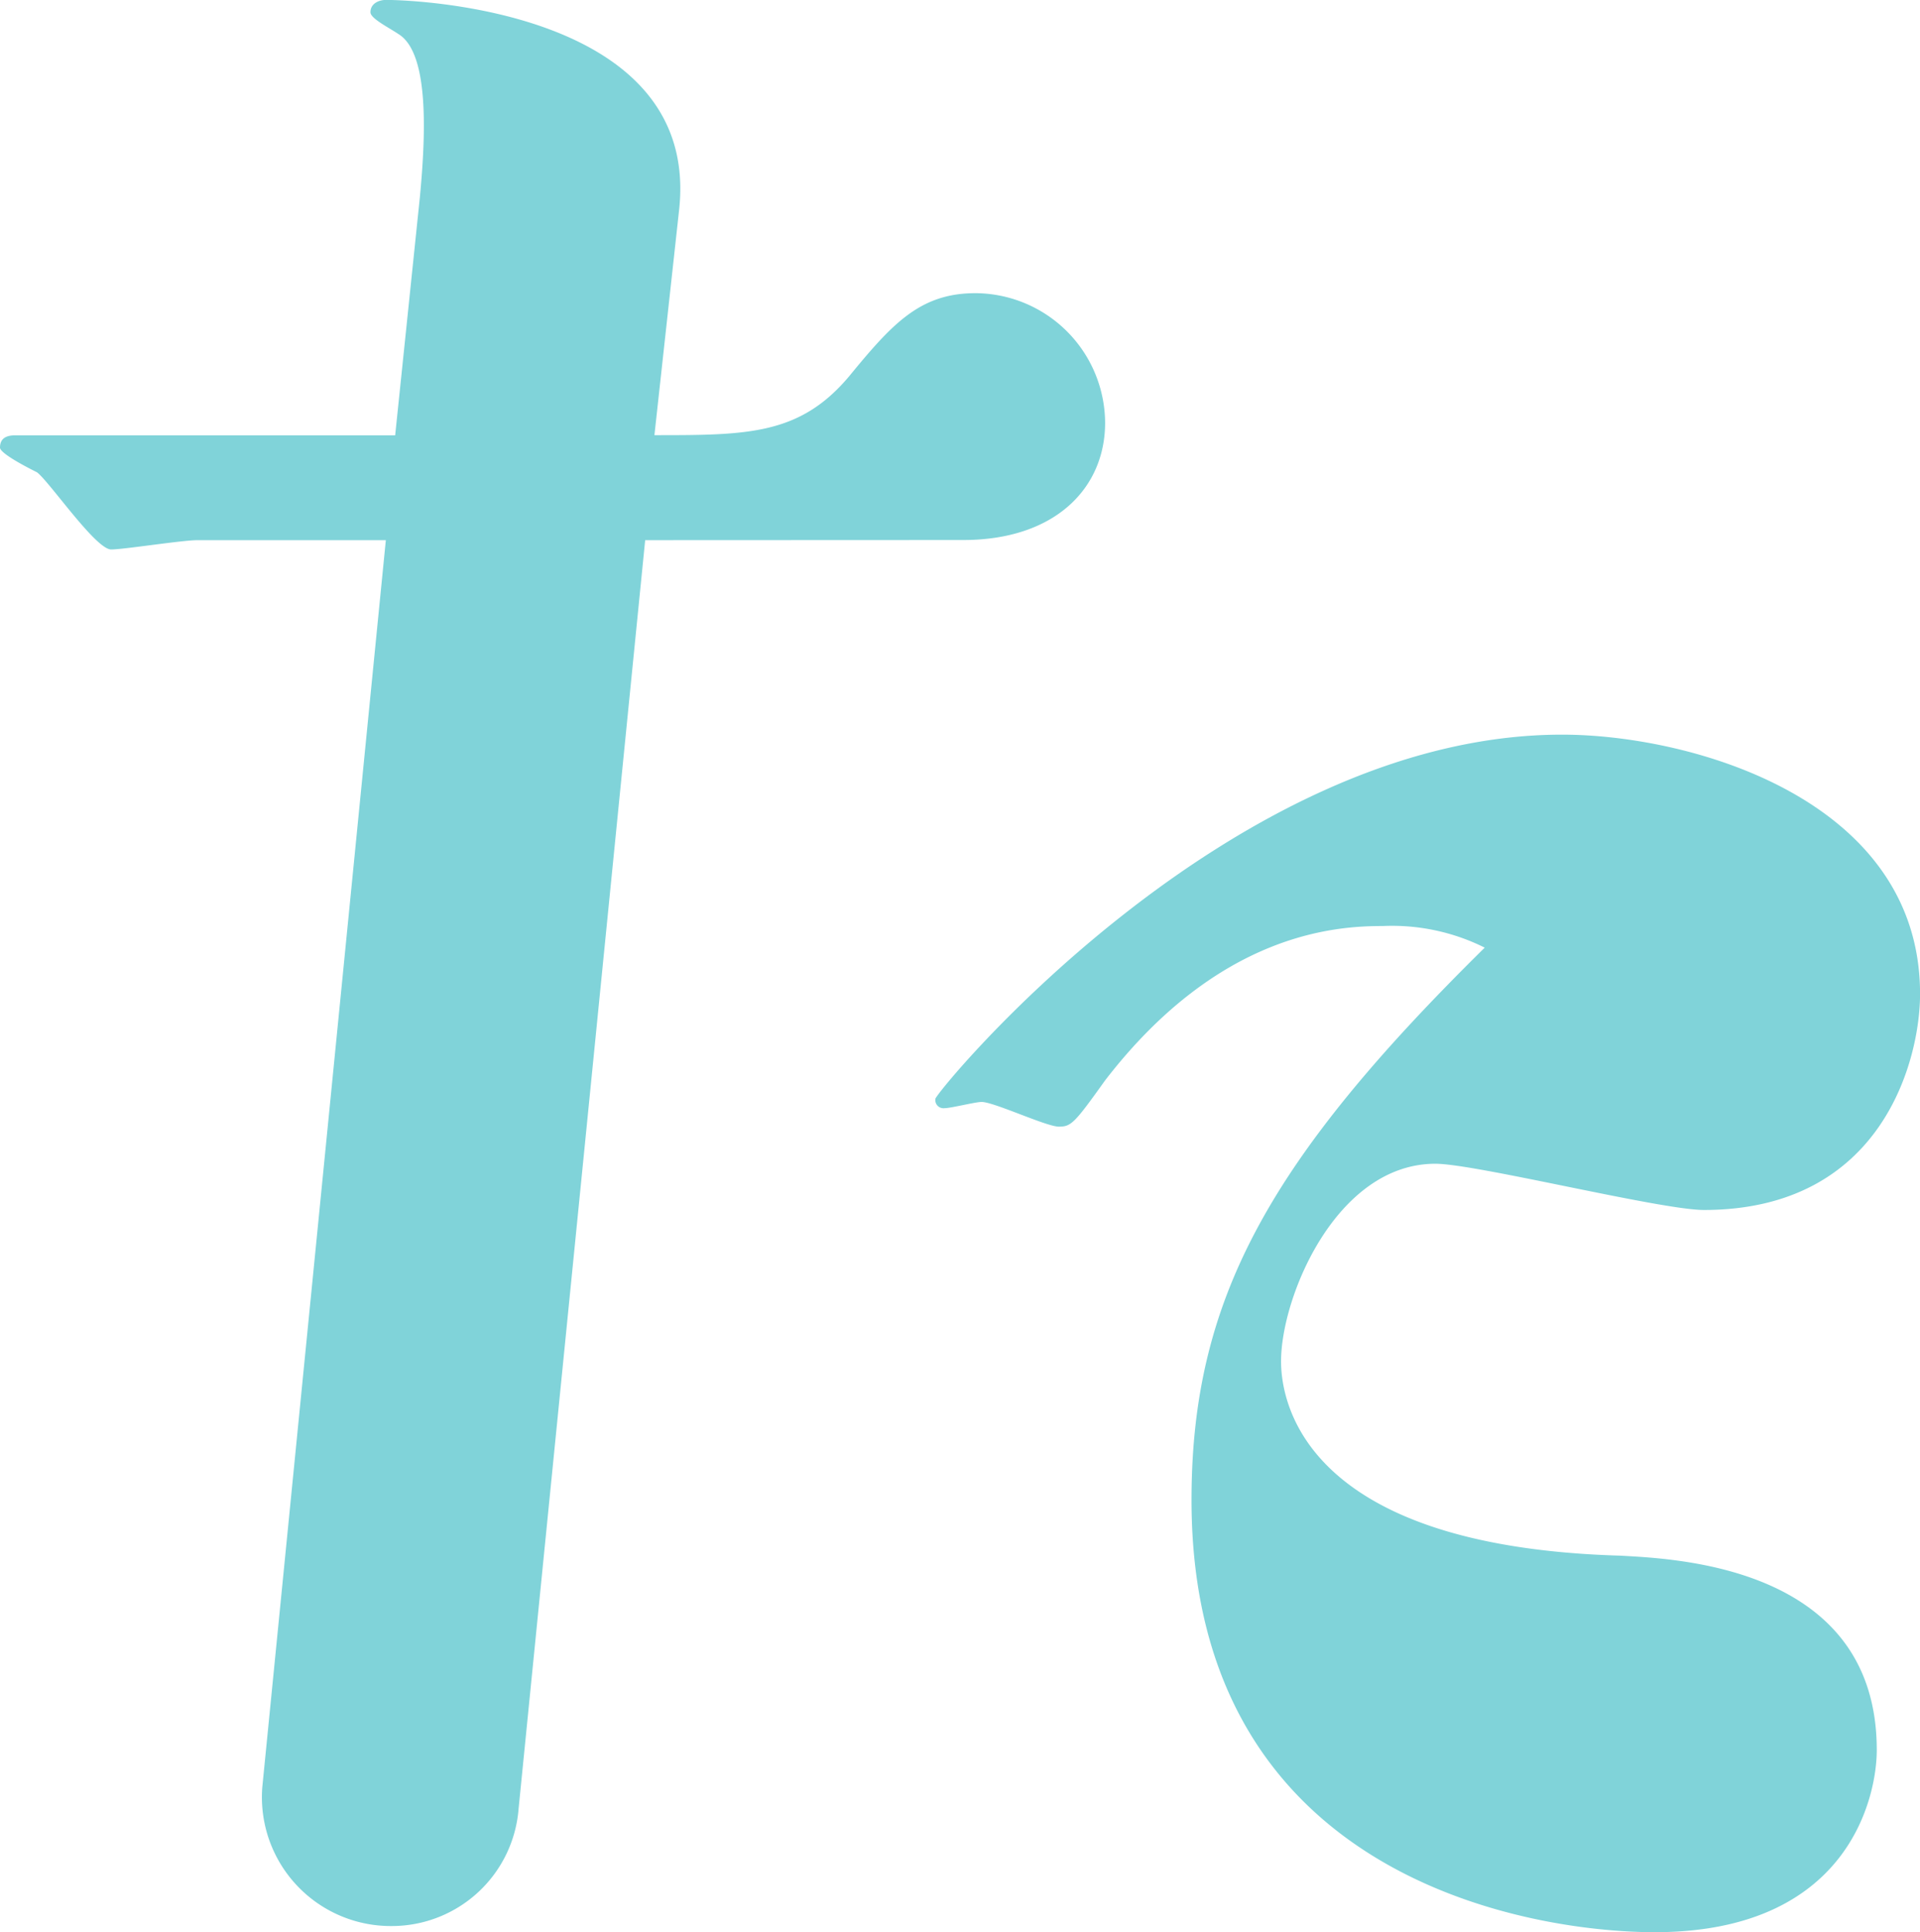
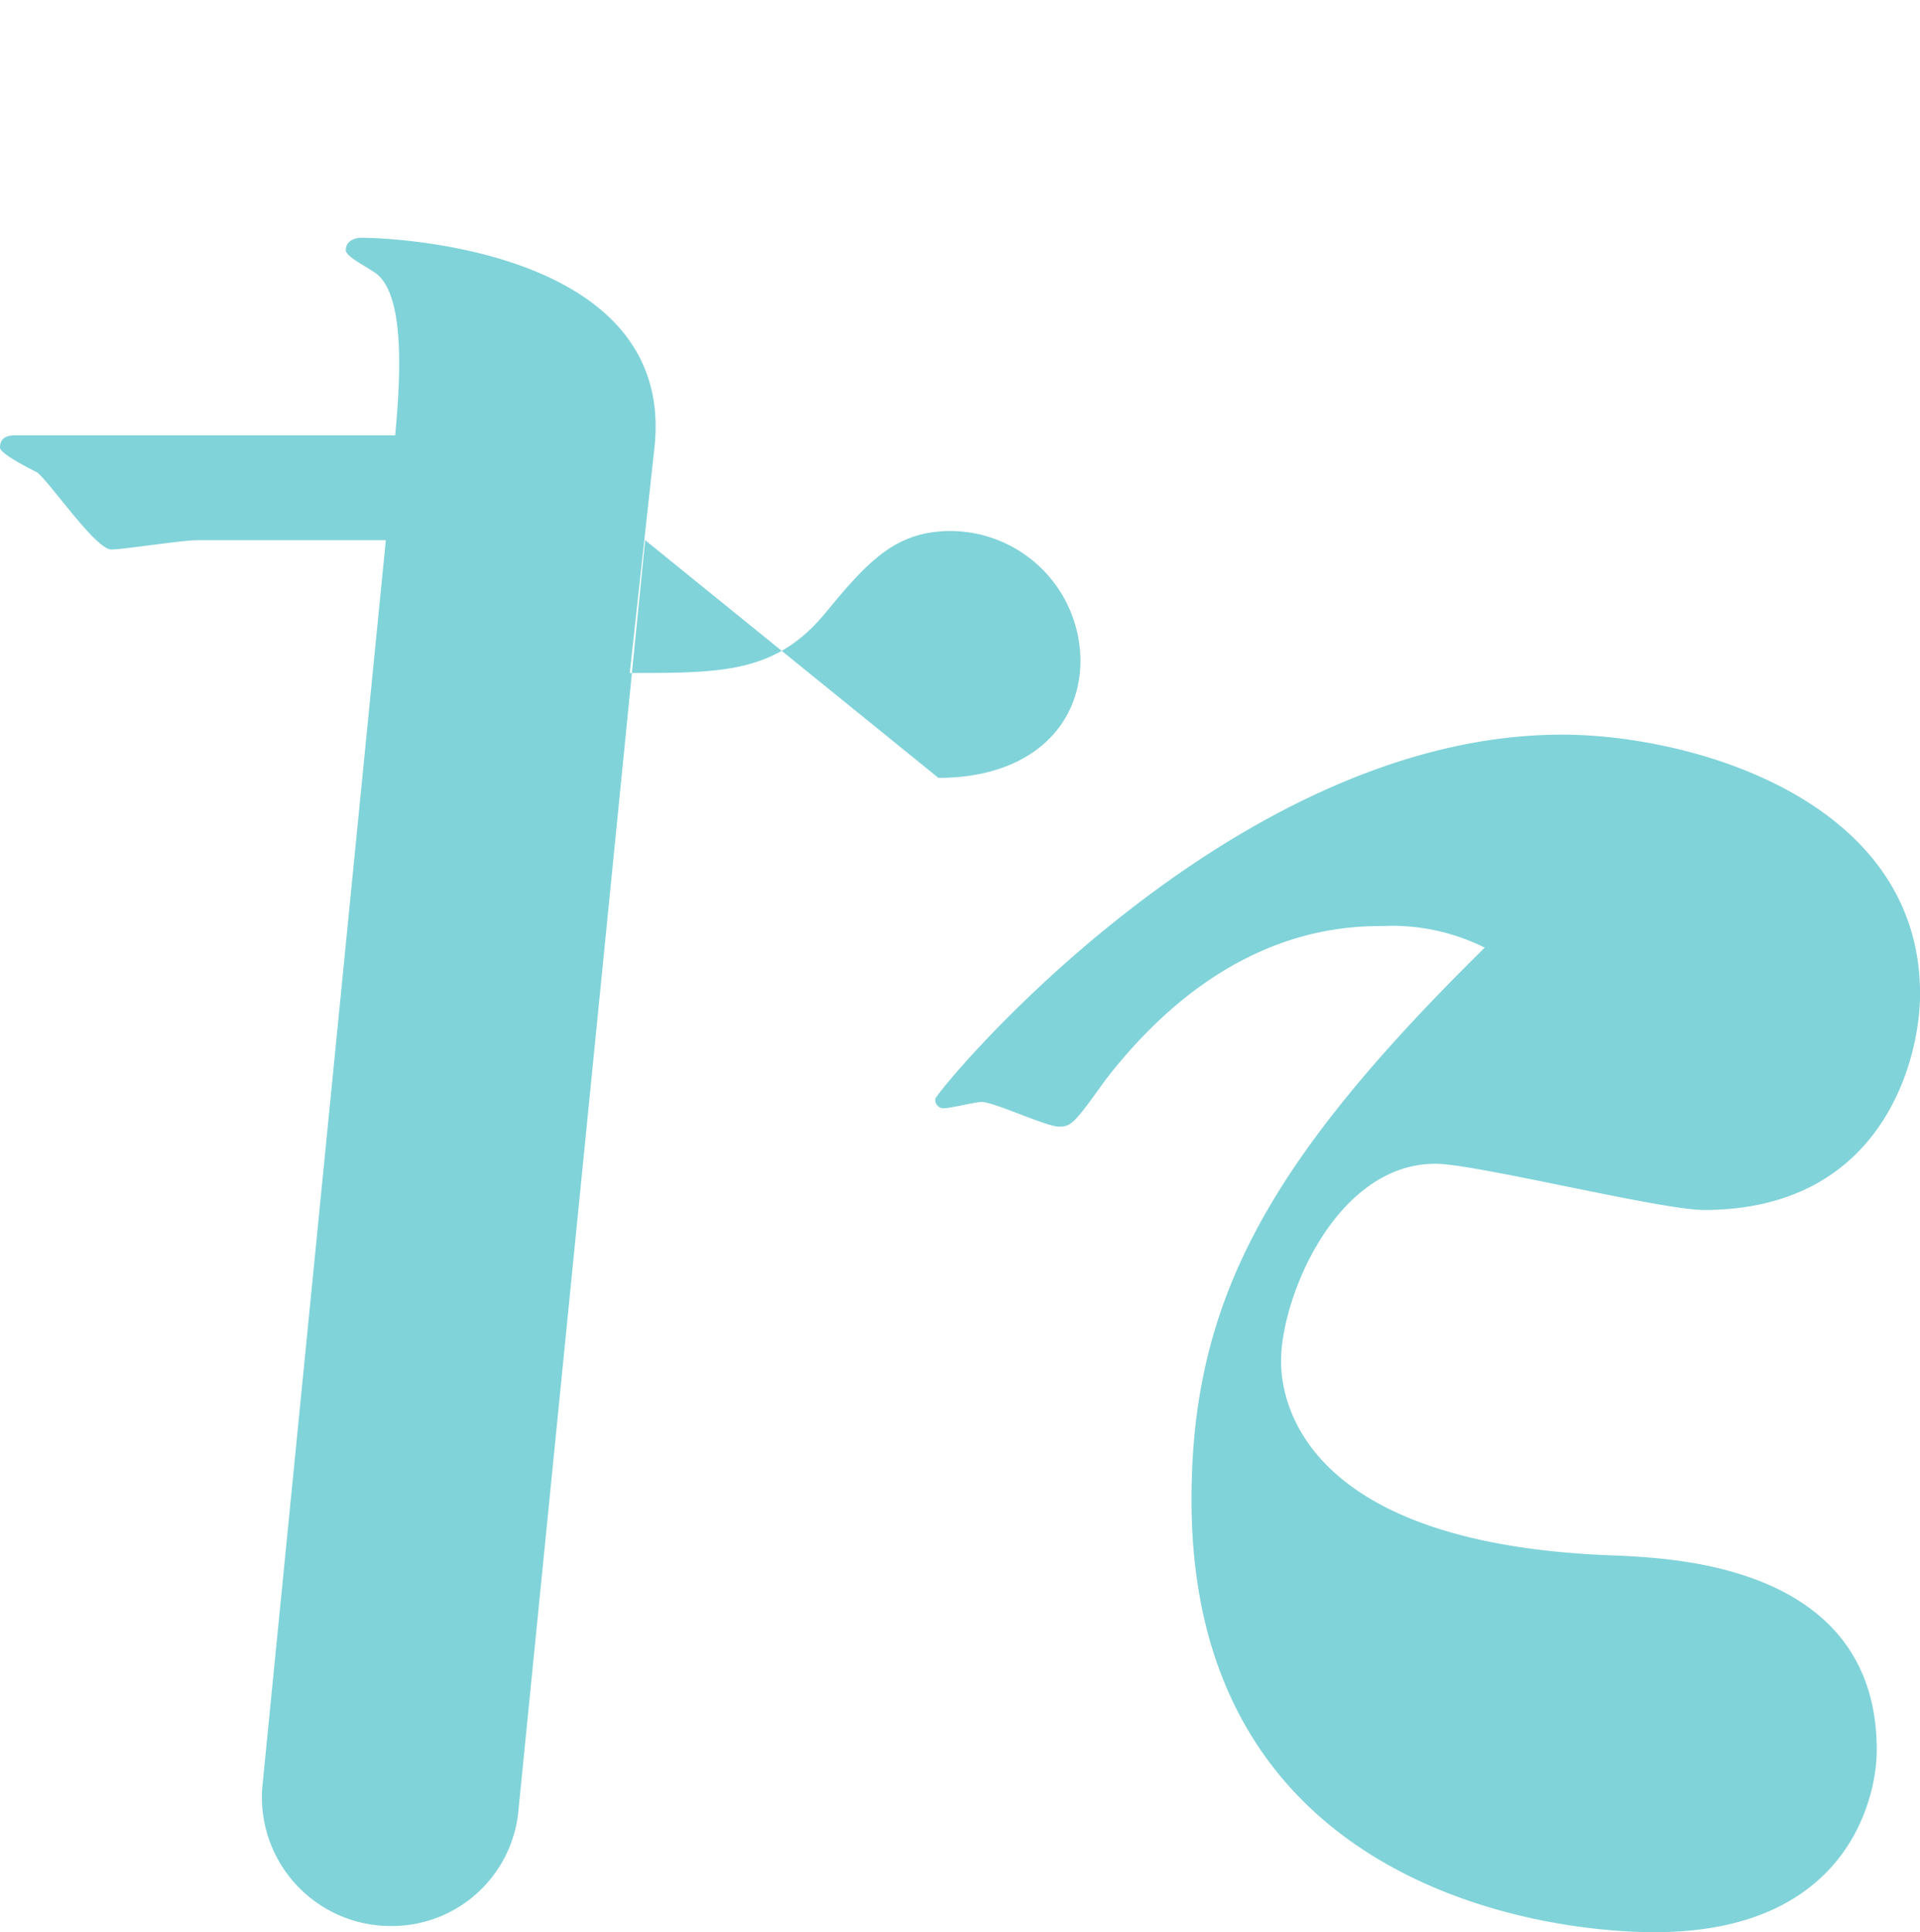
<svg xmlns="http://www.w3.org/2000/svg" width="98.593" height="99.229" viewBox="0 0 98.593 99.229">
-   <path d="M71.438,112l-6.5,65.151a6.531,6.531,0,0,1-6.5,6.025,6.618,6.618,0,0,1-6.661-7.131L58.121,112H48.453c-.794,0-3.8.478-4.437.478-.794,0-3.172-3.488-3.808-3.963-.316-.158-1.9-.952-1.9-1.268,0-.474.316-.632.79-.632H58.6L59.867,94.4c.316-3.327.474-7.451-1.11-8.4-.474-.32-1.426-.794-1.426-1.11,0-.478.474-.636.79-.636,1.746,0,16.17.636,15.06,10.781l-1.268,11.572c4.753,0,7.451,0,9.987-3.01,2.216-2.7,3.643-4.282,6.495-4.282a6.694,6.694,0,0,1,6.661,6.657c0,3.33-2.536,6.021-7.293,6.021Zm37.883,19.817c-2.378,0-8.4.316-14.266,7.929-1.584,2.216-1.742,2.374-2.378,2.374s-3.33-1.268-3.963-1.268c-.32,0-1.584.32-1.9.32a.422.422,0,0,1-.474-.478c0-.316,15.056-18.706,32.178-18.706,6.657,0,18.386,3.33,18.386,13.318,0,3.33-1.9,11.094-11.1,11.094-2.216,0-11.73-2.374-13.788-2.374-5.073,0-7.925,6.815-7.925,10.145,0,1.9.952,9.509,17.434,9.983,2.694.162,13.156.478,13.156,9.983,0,2.382-1.426,9.355-11.413,9.355-6.021,0-23.775-2.536-23.775-22.195,0-10.3,3.966-17.434,15.056-28.37a10.661,10.661,0,0,0-5.227-1.11" transform="translate(-38.308 -84.258)" fill="#80d3d9" />
+   <path d="M71.438,112l-6.5,65.151a6.531,6.531,0,0,1-6.5,6.025,6.618,6.618,0,0,1-6.661-7.131L58.121,112H48.453c-.794,0-3.8.478-4.437.478-.794,0-3.172-3.488-3.808-3.963-.316-.158-1.9-.952-1.9-1.268,0-.474.316-.632.79-.632H58.6c.316-3.327.474-7.451-1.11-8.4-.474-.32-1.426-.794-1.426-1.11,0-.478.474-.636.79-.636,1.746,0,16.17.636,15.06,10.781l-1.268,11.572c4.753,0,7.451,0,9.987-3.01,2.216-2.7,3.643-4.282,6.495-4.282a6.694,6.694,0,0,1,6.661,6.657c0,3.33-2.536,6.021-7.293,6.021Zm37.883,19.817c-2.378,0-8.4.316-14.266,7.929-1.584,2.216-1.742,2.374-2.378,2.374s-3.33-1.268-3.963-1.268c-.32,0-1.584.32-1.9.32a.422.422,0,0,1-.474-.478c0-.316,15.056-18.706,32.178-18.706,6.657,0,18.386,3.33,18.386,13.318,0,3.33-1.9,11.094-11.1,11.094-2.216,0-11.73-2.374-13.788-2.374-5.073,0-7.925,6.815-7.925,10.145,0,1.9.952,9.509,17.434,9.983,2.694.162,13.156.478,13.156,9.983,0,2.382-1.426,9.355-11.413,9.355-6.021,0-23.775-2.536-23.775-22.195,0-10.3,3.966-17.434,15.056-28.37a10.661,10.661,0,0,0-5.227-1.11" transform="translate(-38.308 -84.258)" fill="#80d3d9" />
</svg>